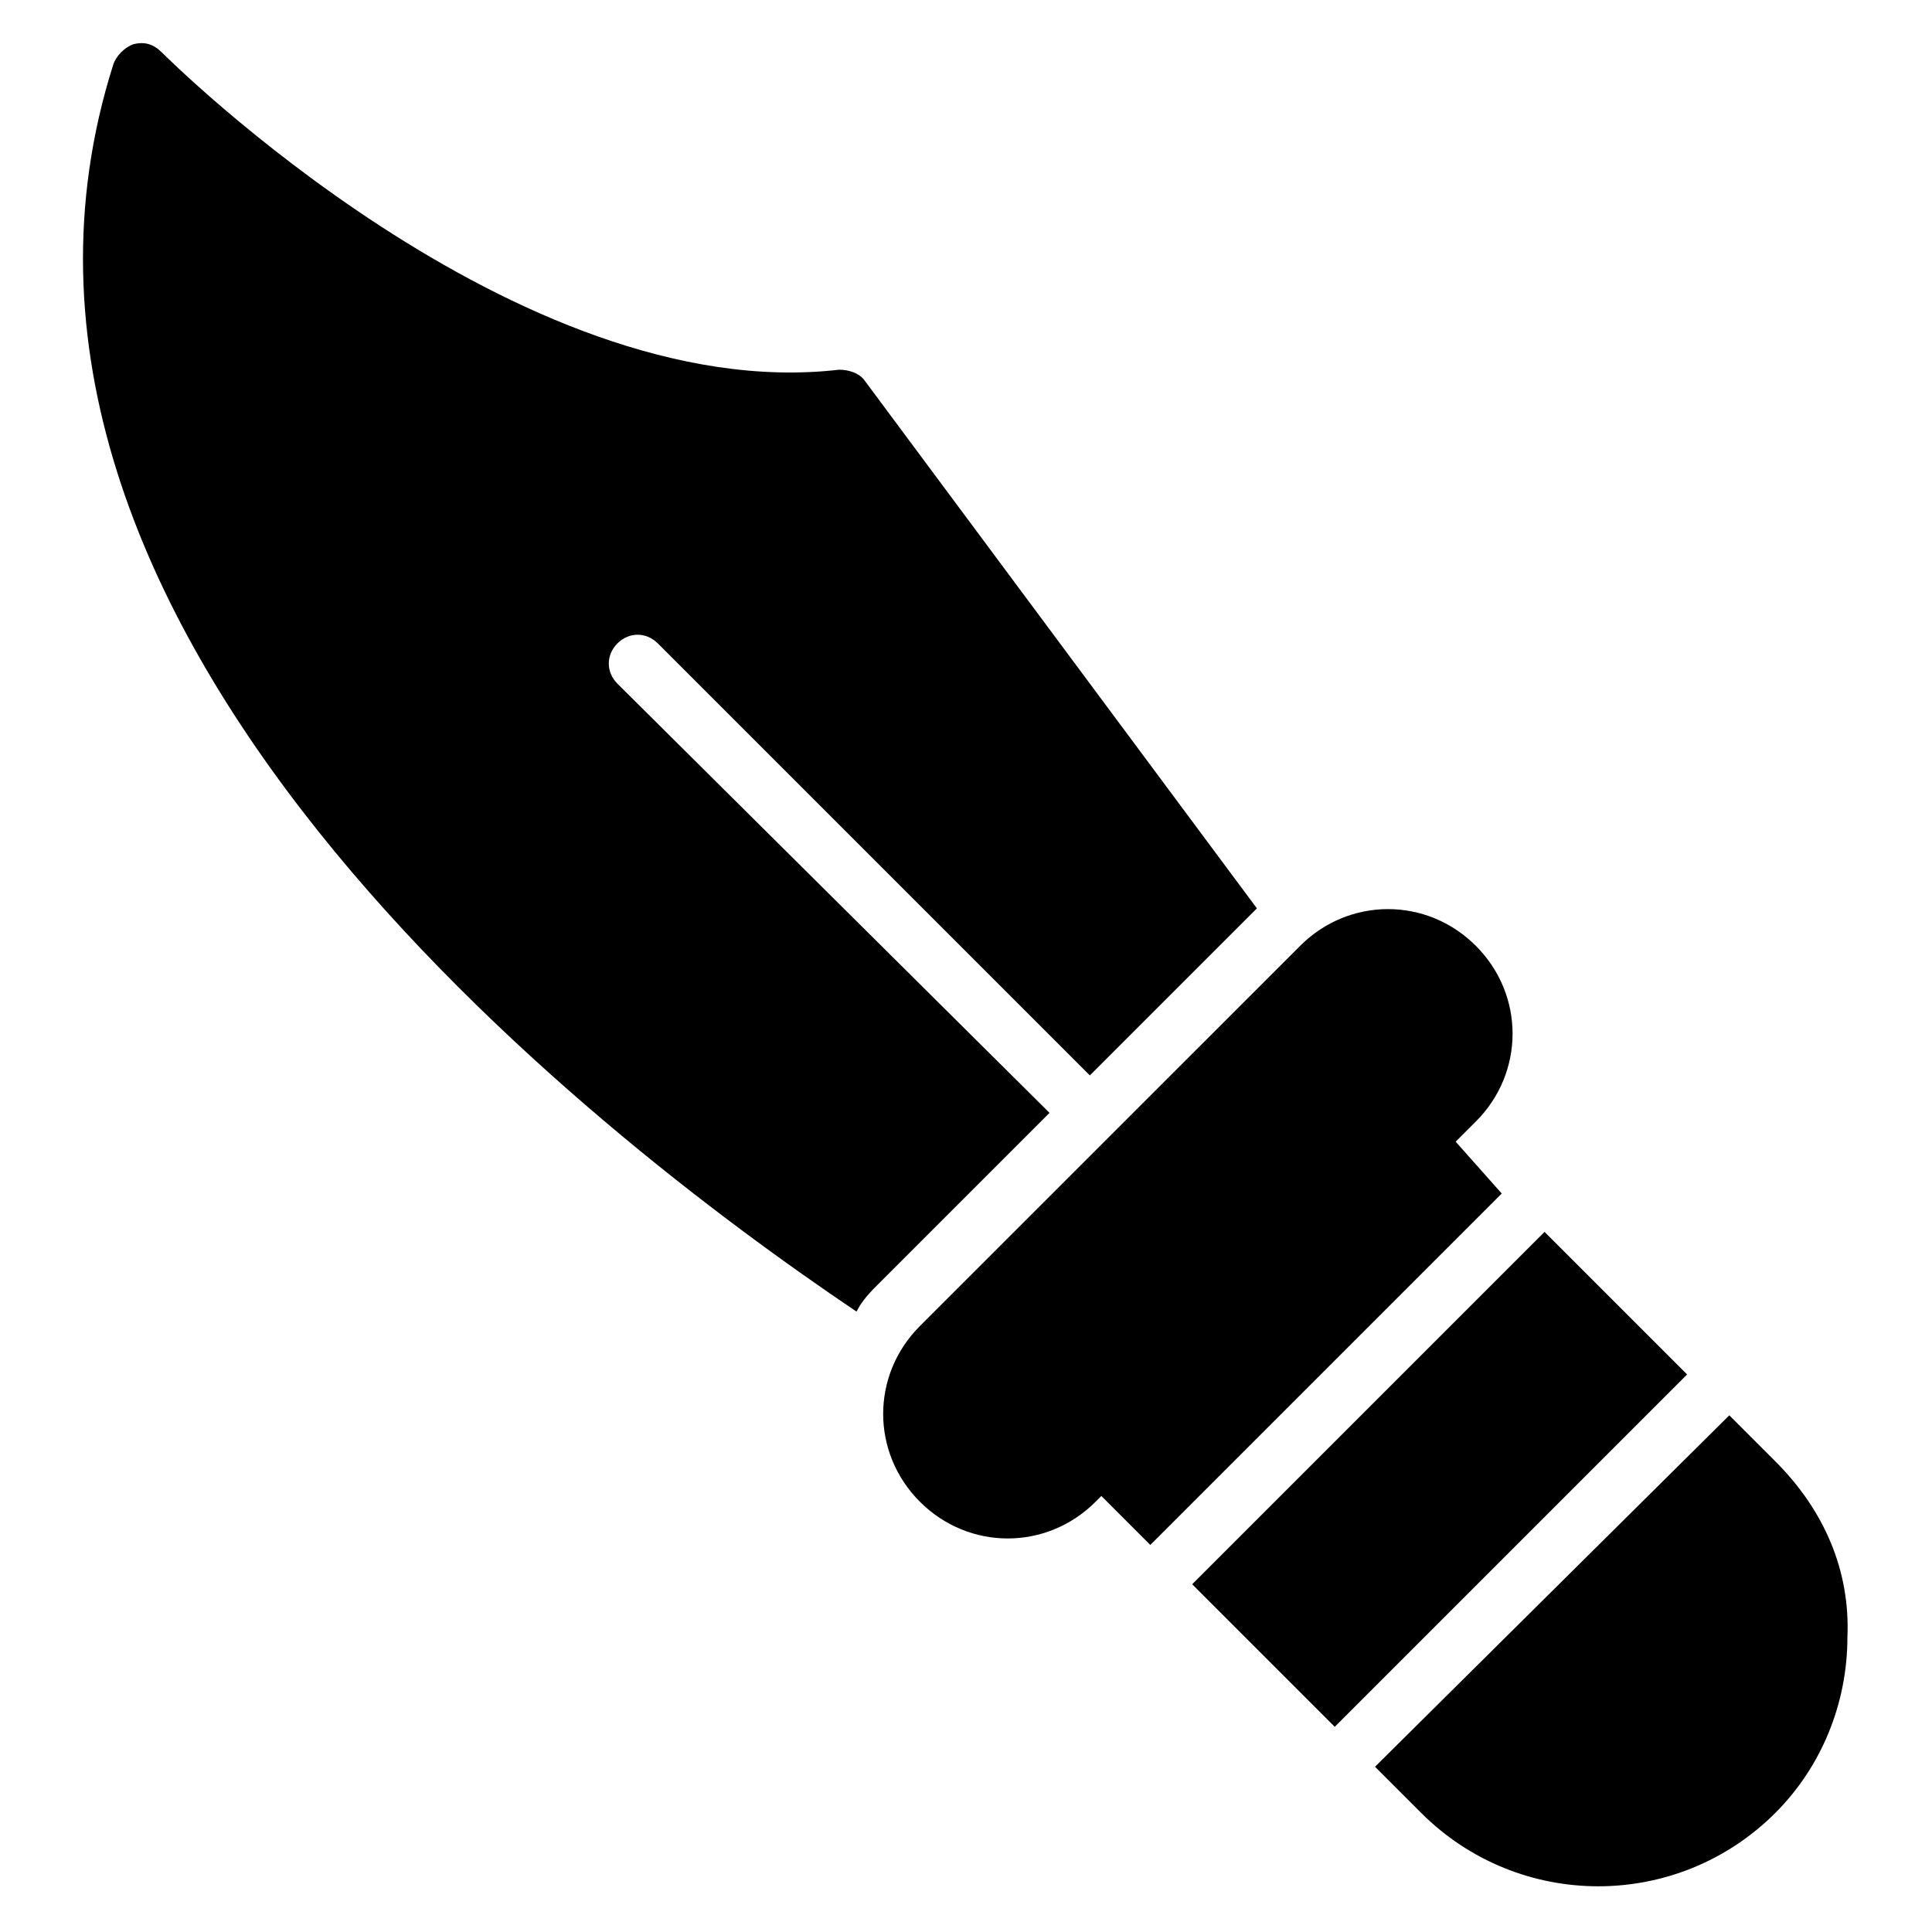
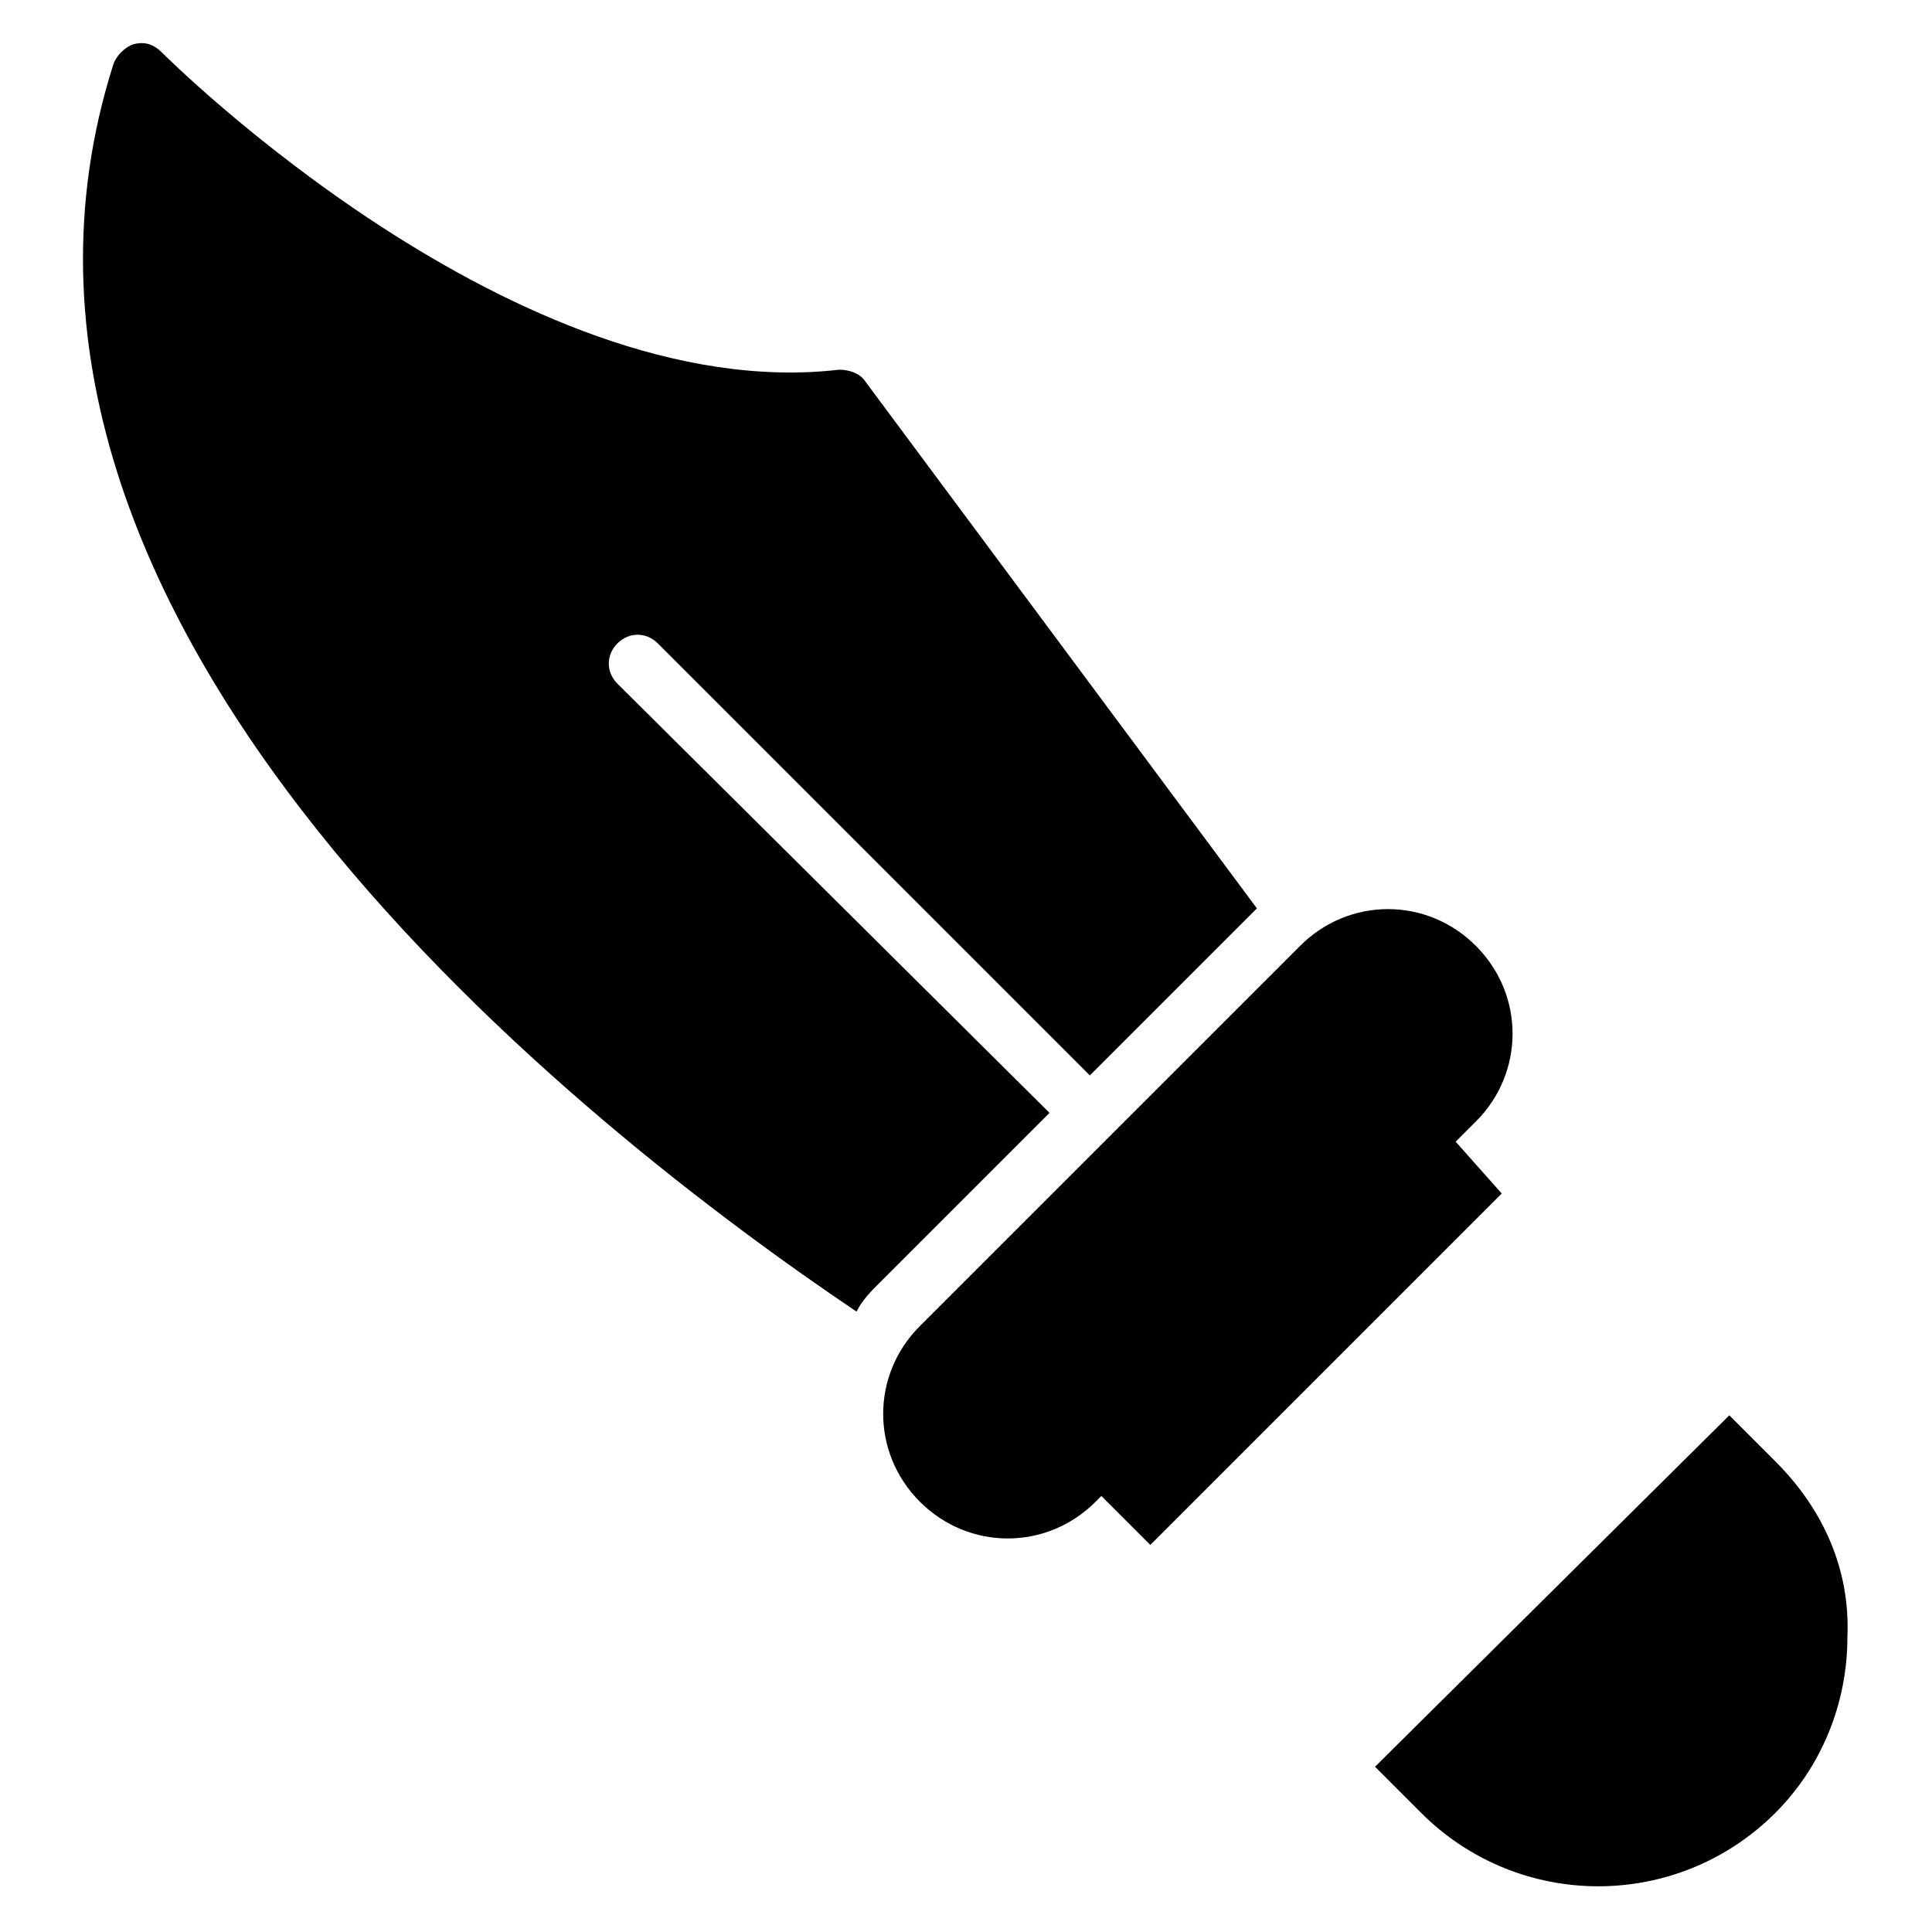
<svg xmlns="http://www.w3.org/2000/svg" fill="#000000" width="800px" height="800px" version="1.1" viewBox="144 144 512 512">
  <g>
-     <path d="m459.94 563.84 93.379-93.379 37.785 37.785-93.379 93.379z" />
-     <path d="m529.77 446.56 5.344-5.344c12.977-12.977 12.977-33.586 0-46.562-12.977-12.977-33.586-12.977-46.562 0l-100.77 100.76c-12.977 12.977-12.977 33.586 0 46.562 12.977 12.977 33.586 12.977 46.562 0l1.527-1.527 12.977 12.977 93.129-93.129z" />
+     <path d="m529.77 446.56 5.344-5.344c12.977-12.977 12.977-33.586 0-46.562-12.977-12.977-33.586-12.977-46.562 0l-100.77 100.76c-12.977 12.977-12.977 33.586 0 46.562 12.977 12.977 33.586 12.977 46.562 0l1.527-1.527 12.977 12.977 93.129-93.129" />
    <path d="m614.5 531.29-12.215-12.215-93.891 93.133 12.215 12.215c25.953 25.953 67.938 25.953 93.891 0 12.215-12.215 19.082-29.008 19.082-46.562 0.766-17.562-6.106-33.594-19.082-46.57z" />
    <path d="m307.63 325.19c-3.055-3.055-3.055-7.633 0-10.688 3.055-3.055 7.633-3.055 10.688 0l114.5 114.5 44.273-44.273-103.82-139.7c-1.527-2.289-4.582-3.055-6.871-3.055-85.492 9.926-178.62-83.203-179.39-83.969-2.289-2.289-4.578-3.051-7.633-2.289-2.289 0.766-4.578 3.055-5.344 5.344-47.328 148.85 126.71 283.2 196.95 330.53 1.527-3.055 3.816-5.344 6.106-7.633l45.039-45.039z" />
  </g>
</svg>